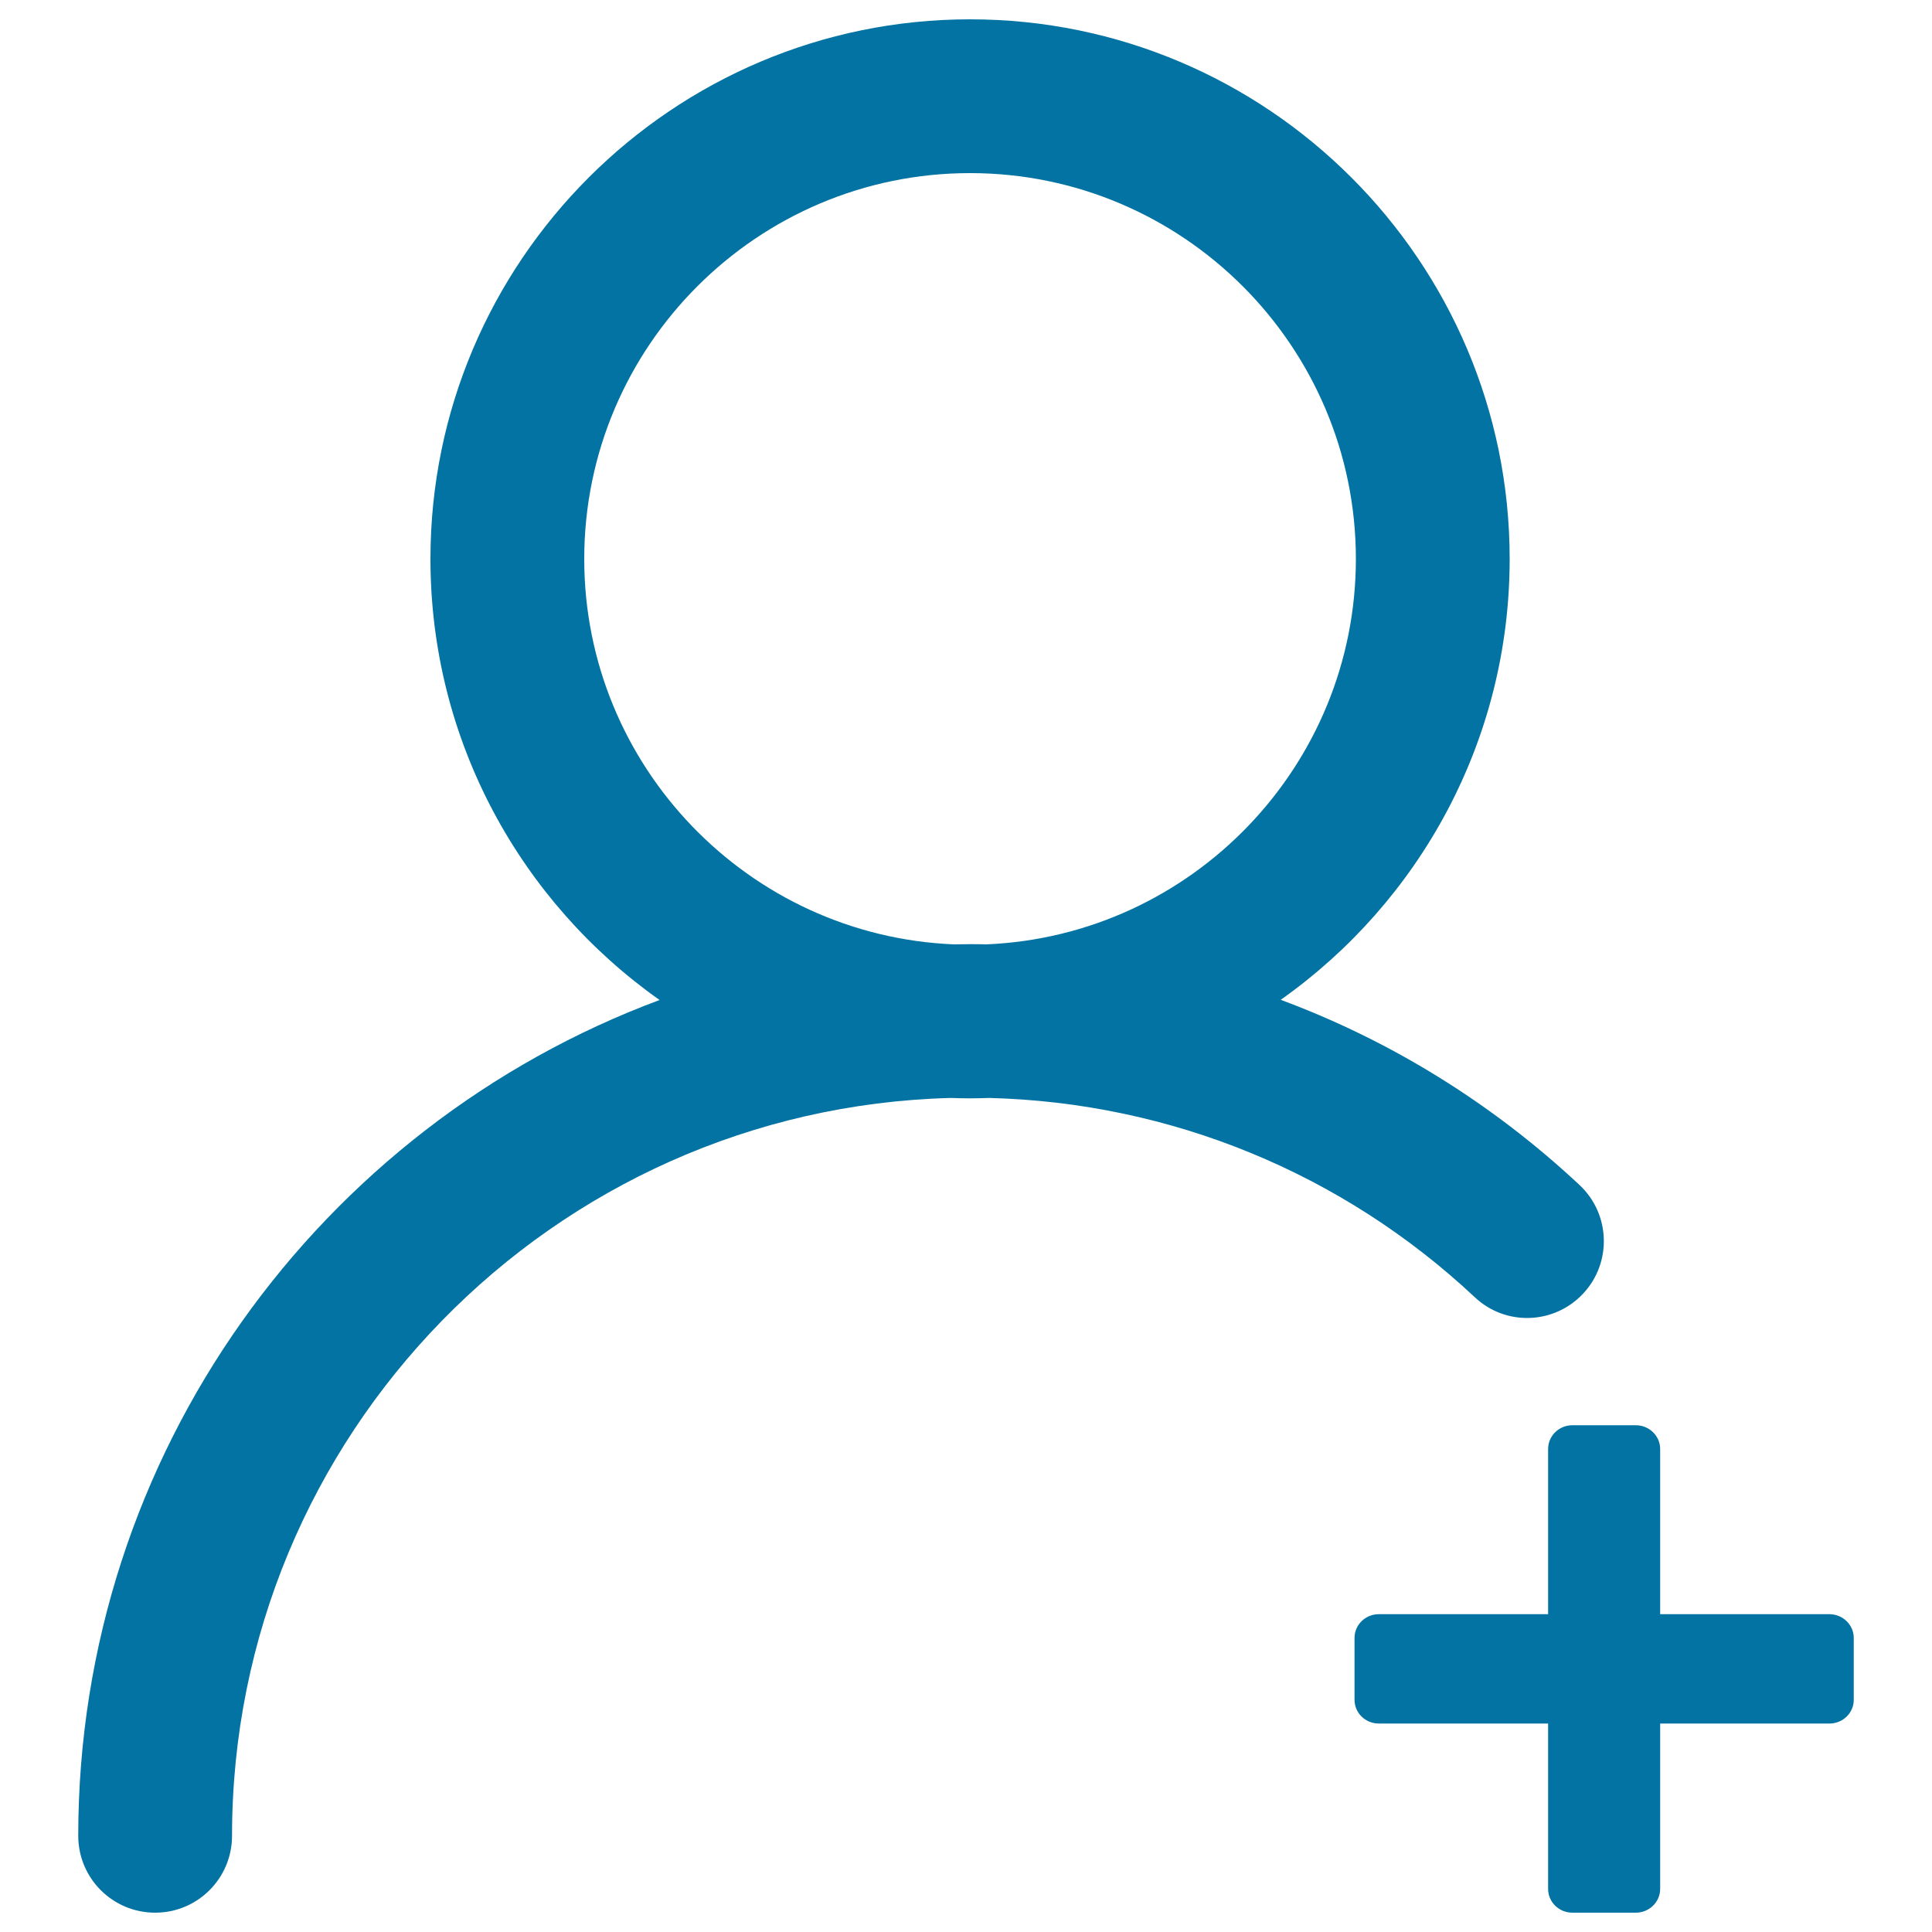
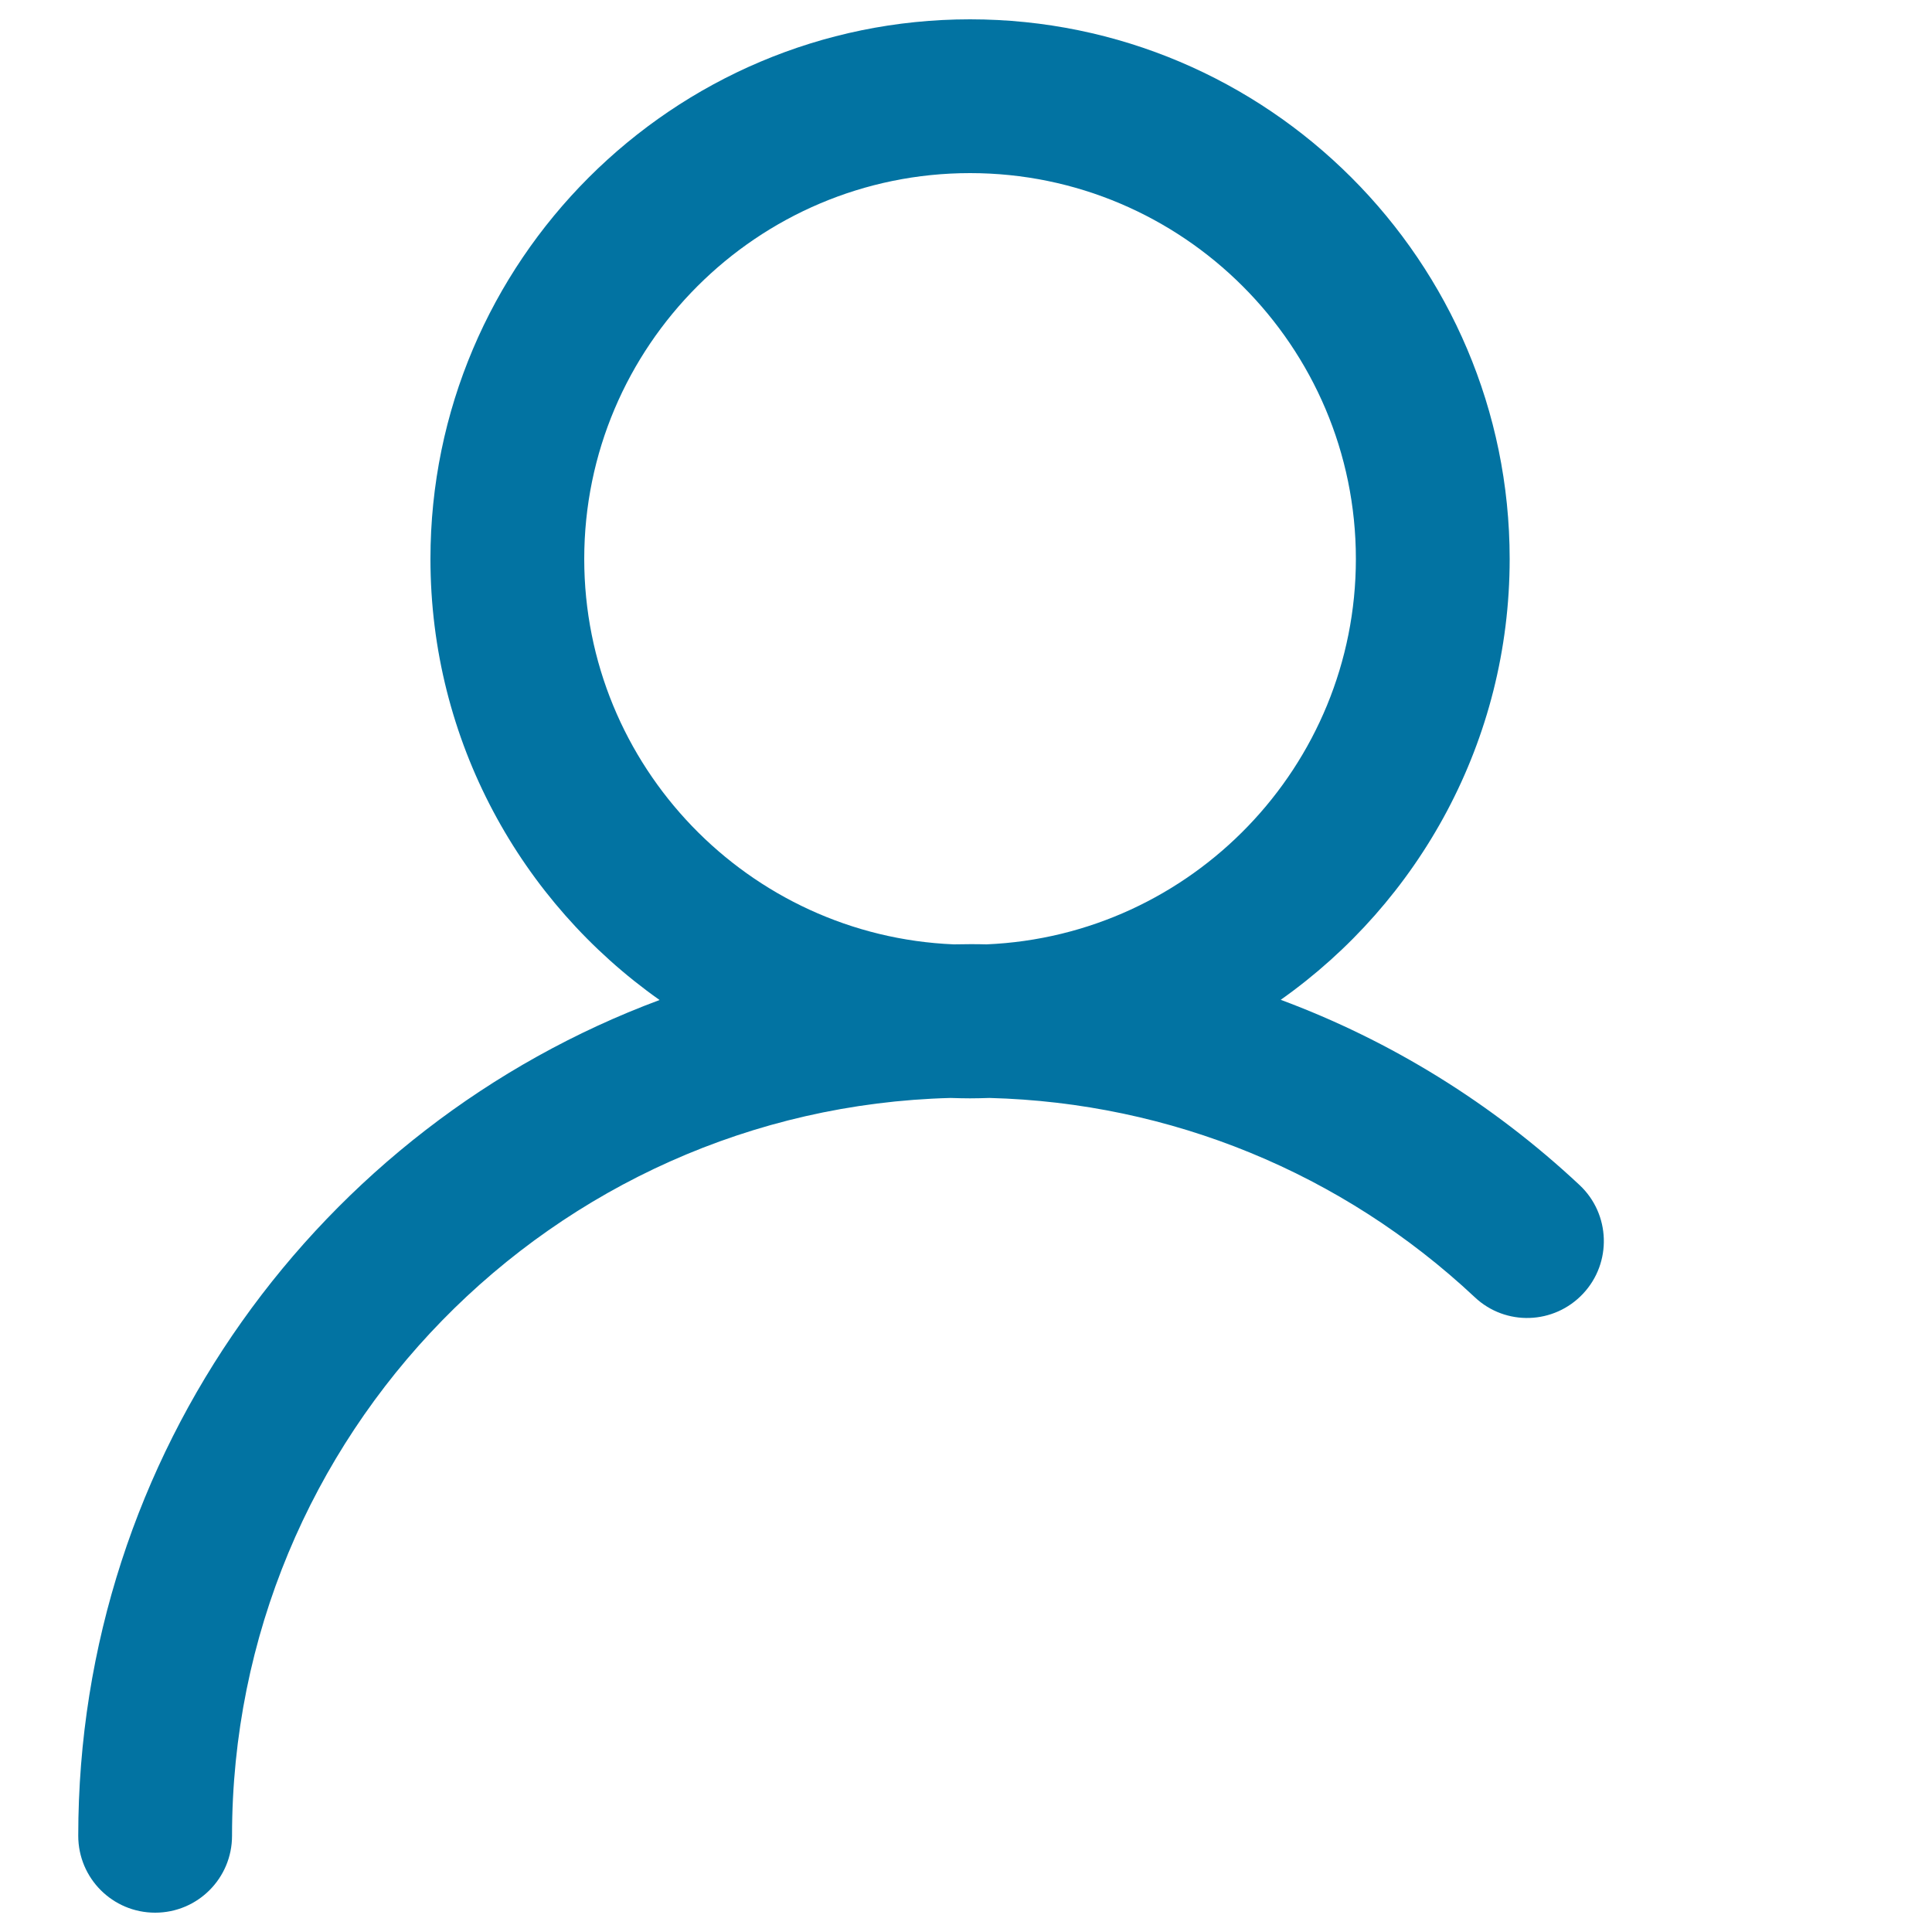
<svg xmlns="http://www.w3.org/2000/svg" viewBox="0 0 1000 1000" style="fill:#0273a2">
  <title>Concerned About Friends SVG icon</title>
-   <path d="M946.9,835.5h-87.6V750c0-6.8-5.7-12.3-12.6-12.3h-32.8c-7,0-12.6,5.5-12.6,12.3v85.5h-87.6c-7,0-12.6,5.5-12.6,12.3v32c0,6.8,5.6,12.3,12.6,12.3h87.6v85.6c0,6.8,5.6,12.3,12.6,12.3h32.8c6.9,0,12.6-5.5,12.6-12.3v-85.6h87.6c7,0,12.6-5.5,12.6-12.3v-32C959.5,841,953.8,835.5,946.9,835.5z" />
  <path d="M819.4,669.6c15-16,14.2-41.2-1.8-56.2c-45.3-42.4-97.9-74.8-154.7-95.9c71.6-50.6,118.5-134,118.5-228.2c0-154-125.3-279.3-279.3-279.3c-154,0-279.3,125.3-279.3,279.3c0,94.2,46.9,177.7,118.6,228.3C165.9,582.9,40.5,752.2,40.5,950.2c0,22,17.8,39.8,39.8,39.8s39.8-17.8,39.8-39.8c0-207.3,165.9-376.5,371.9-381.9c3.3,0.1,6.7,0.2,10.1,0.2c3.3,0,6.7-0.1,10-0.2c93.7,2.4,182.6,38.8,251.2,103.1C779.3,686.5,804.4,685.6,819.4,669.6z M510.6,488.8c-2.8-0.1-5.7-0.1-8.5-0.1c-2.8,0-5.6,0.1-8.4,0.1c-106.2-4.4-191.3-92.2-191.3-199.5c0-110.1,89.6-199.7,199.7-199.7s199.7,89.6,199.7,199.7C701.8,396.5,616.8,484.3,510.6,488.8z" />
</svg>